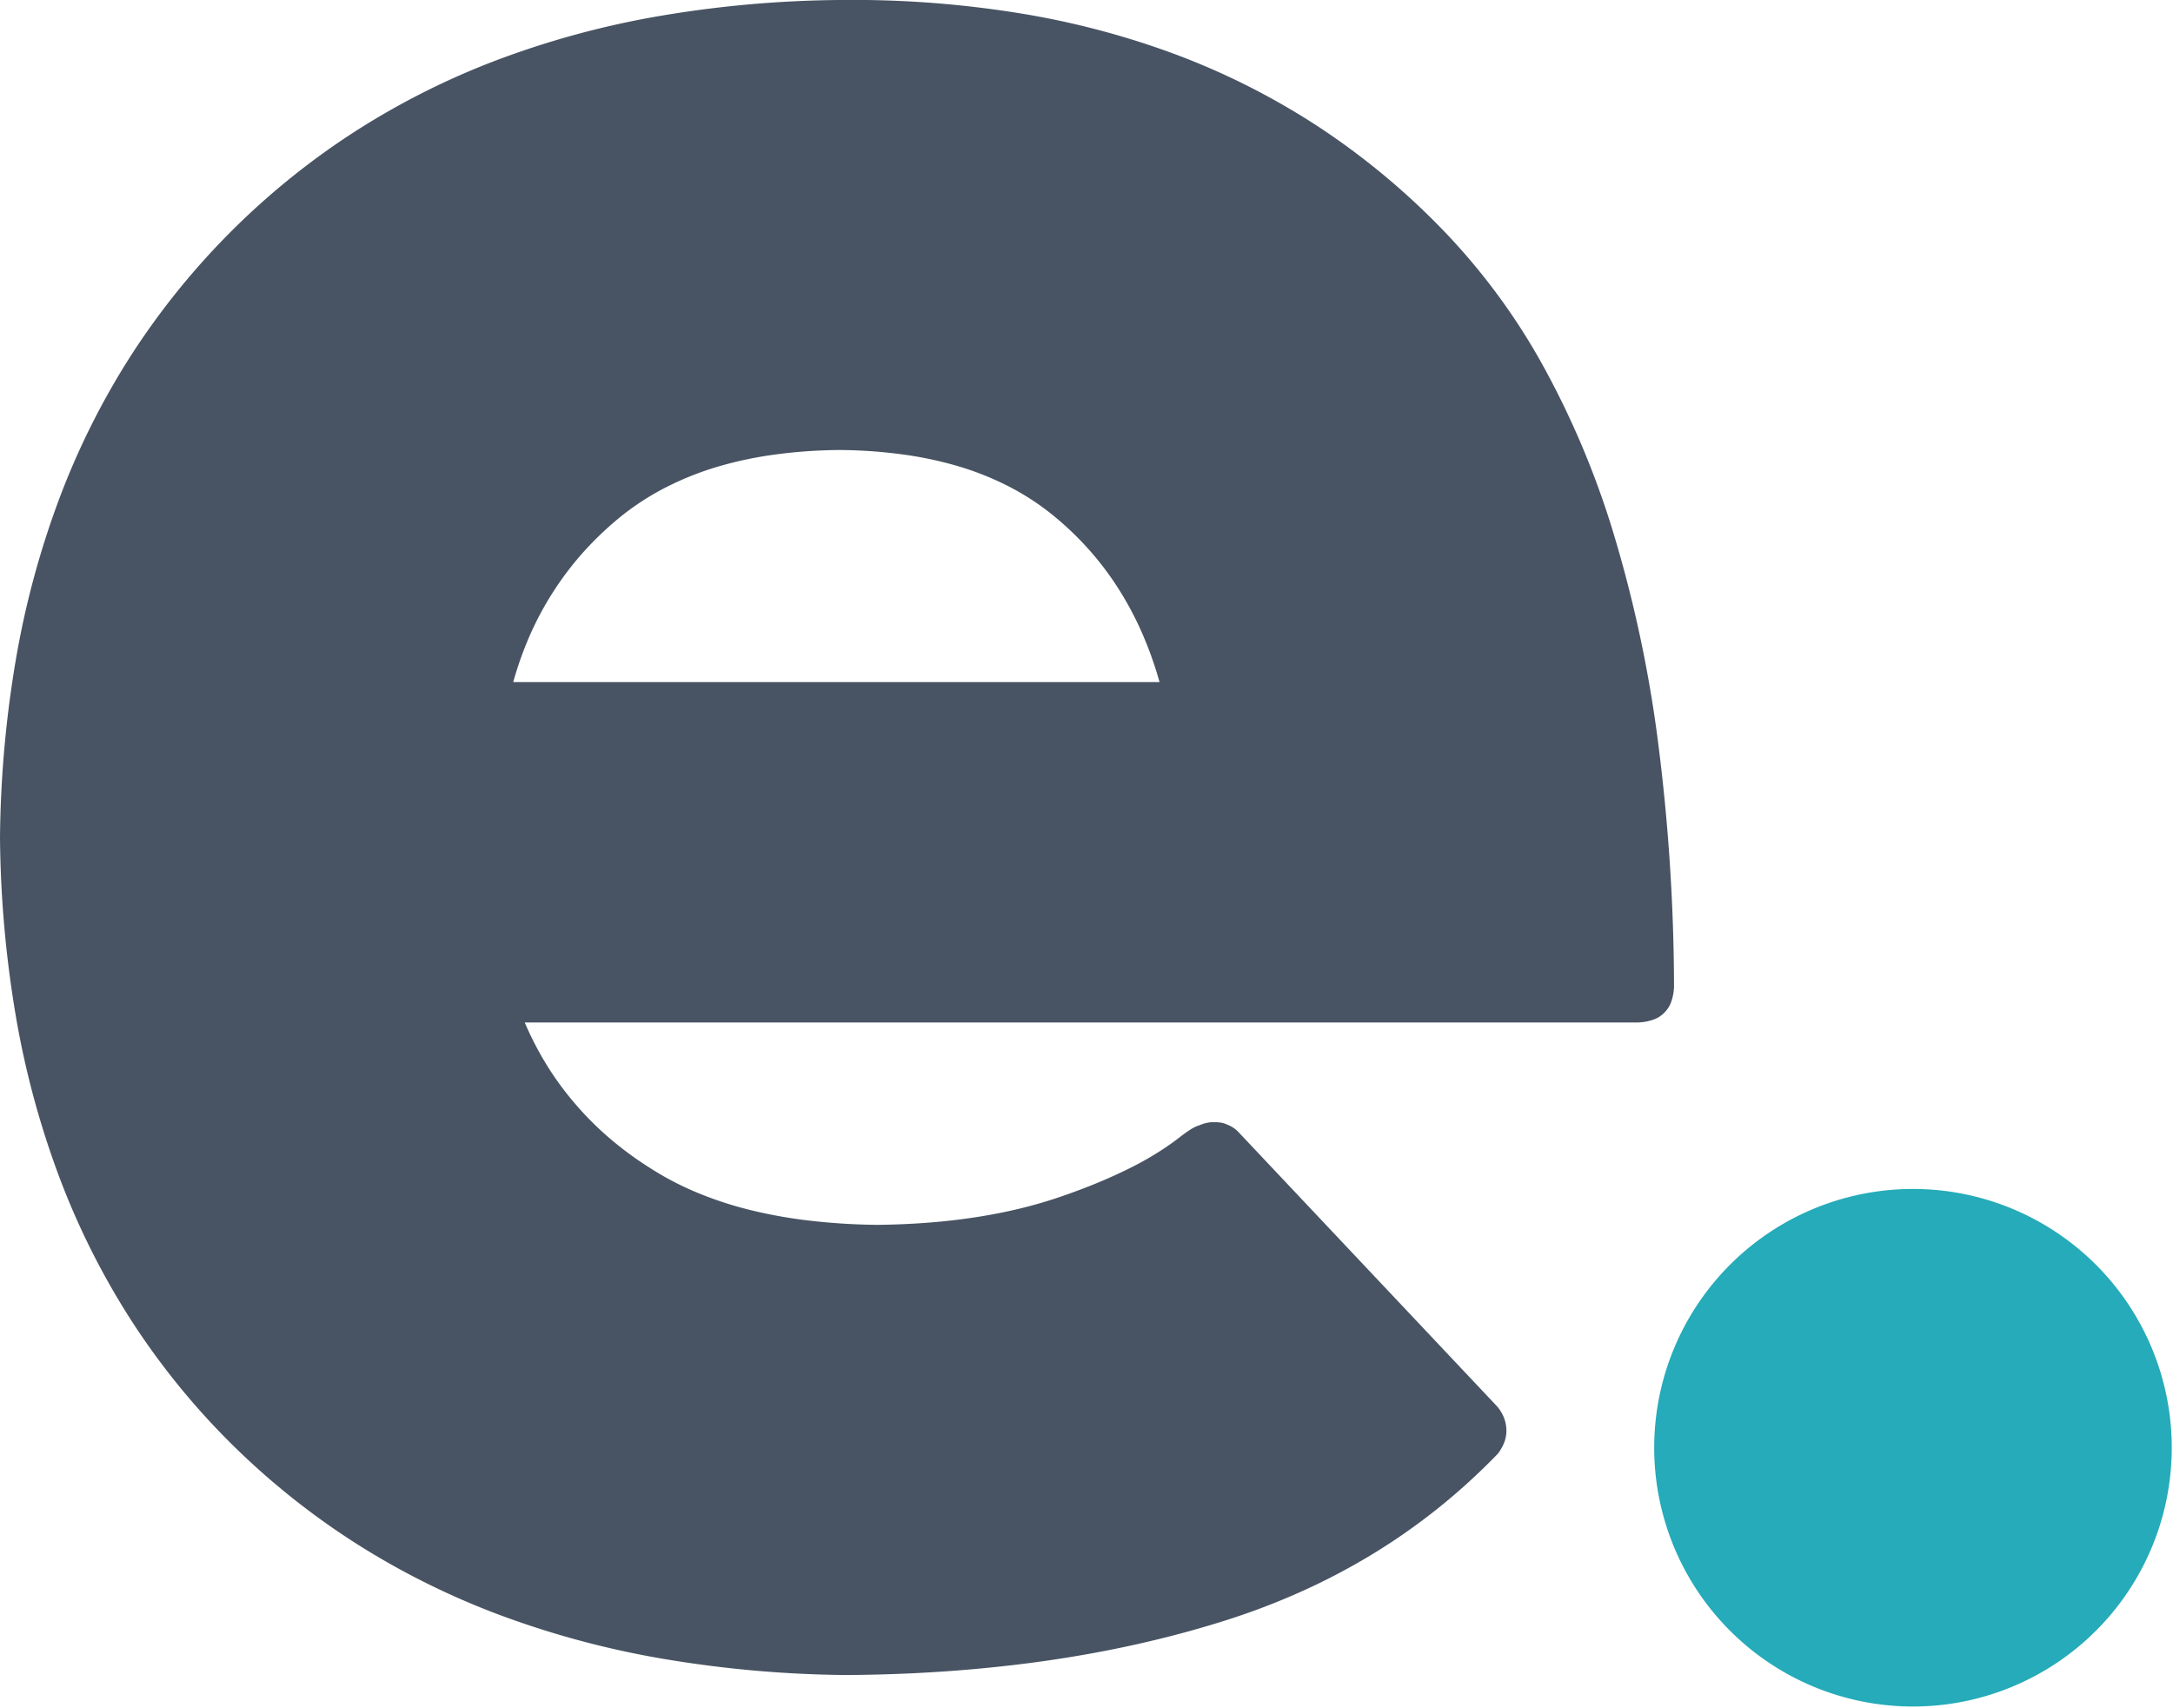
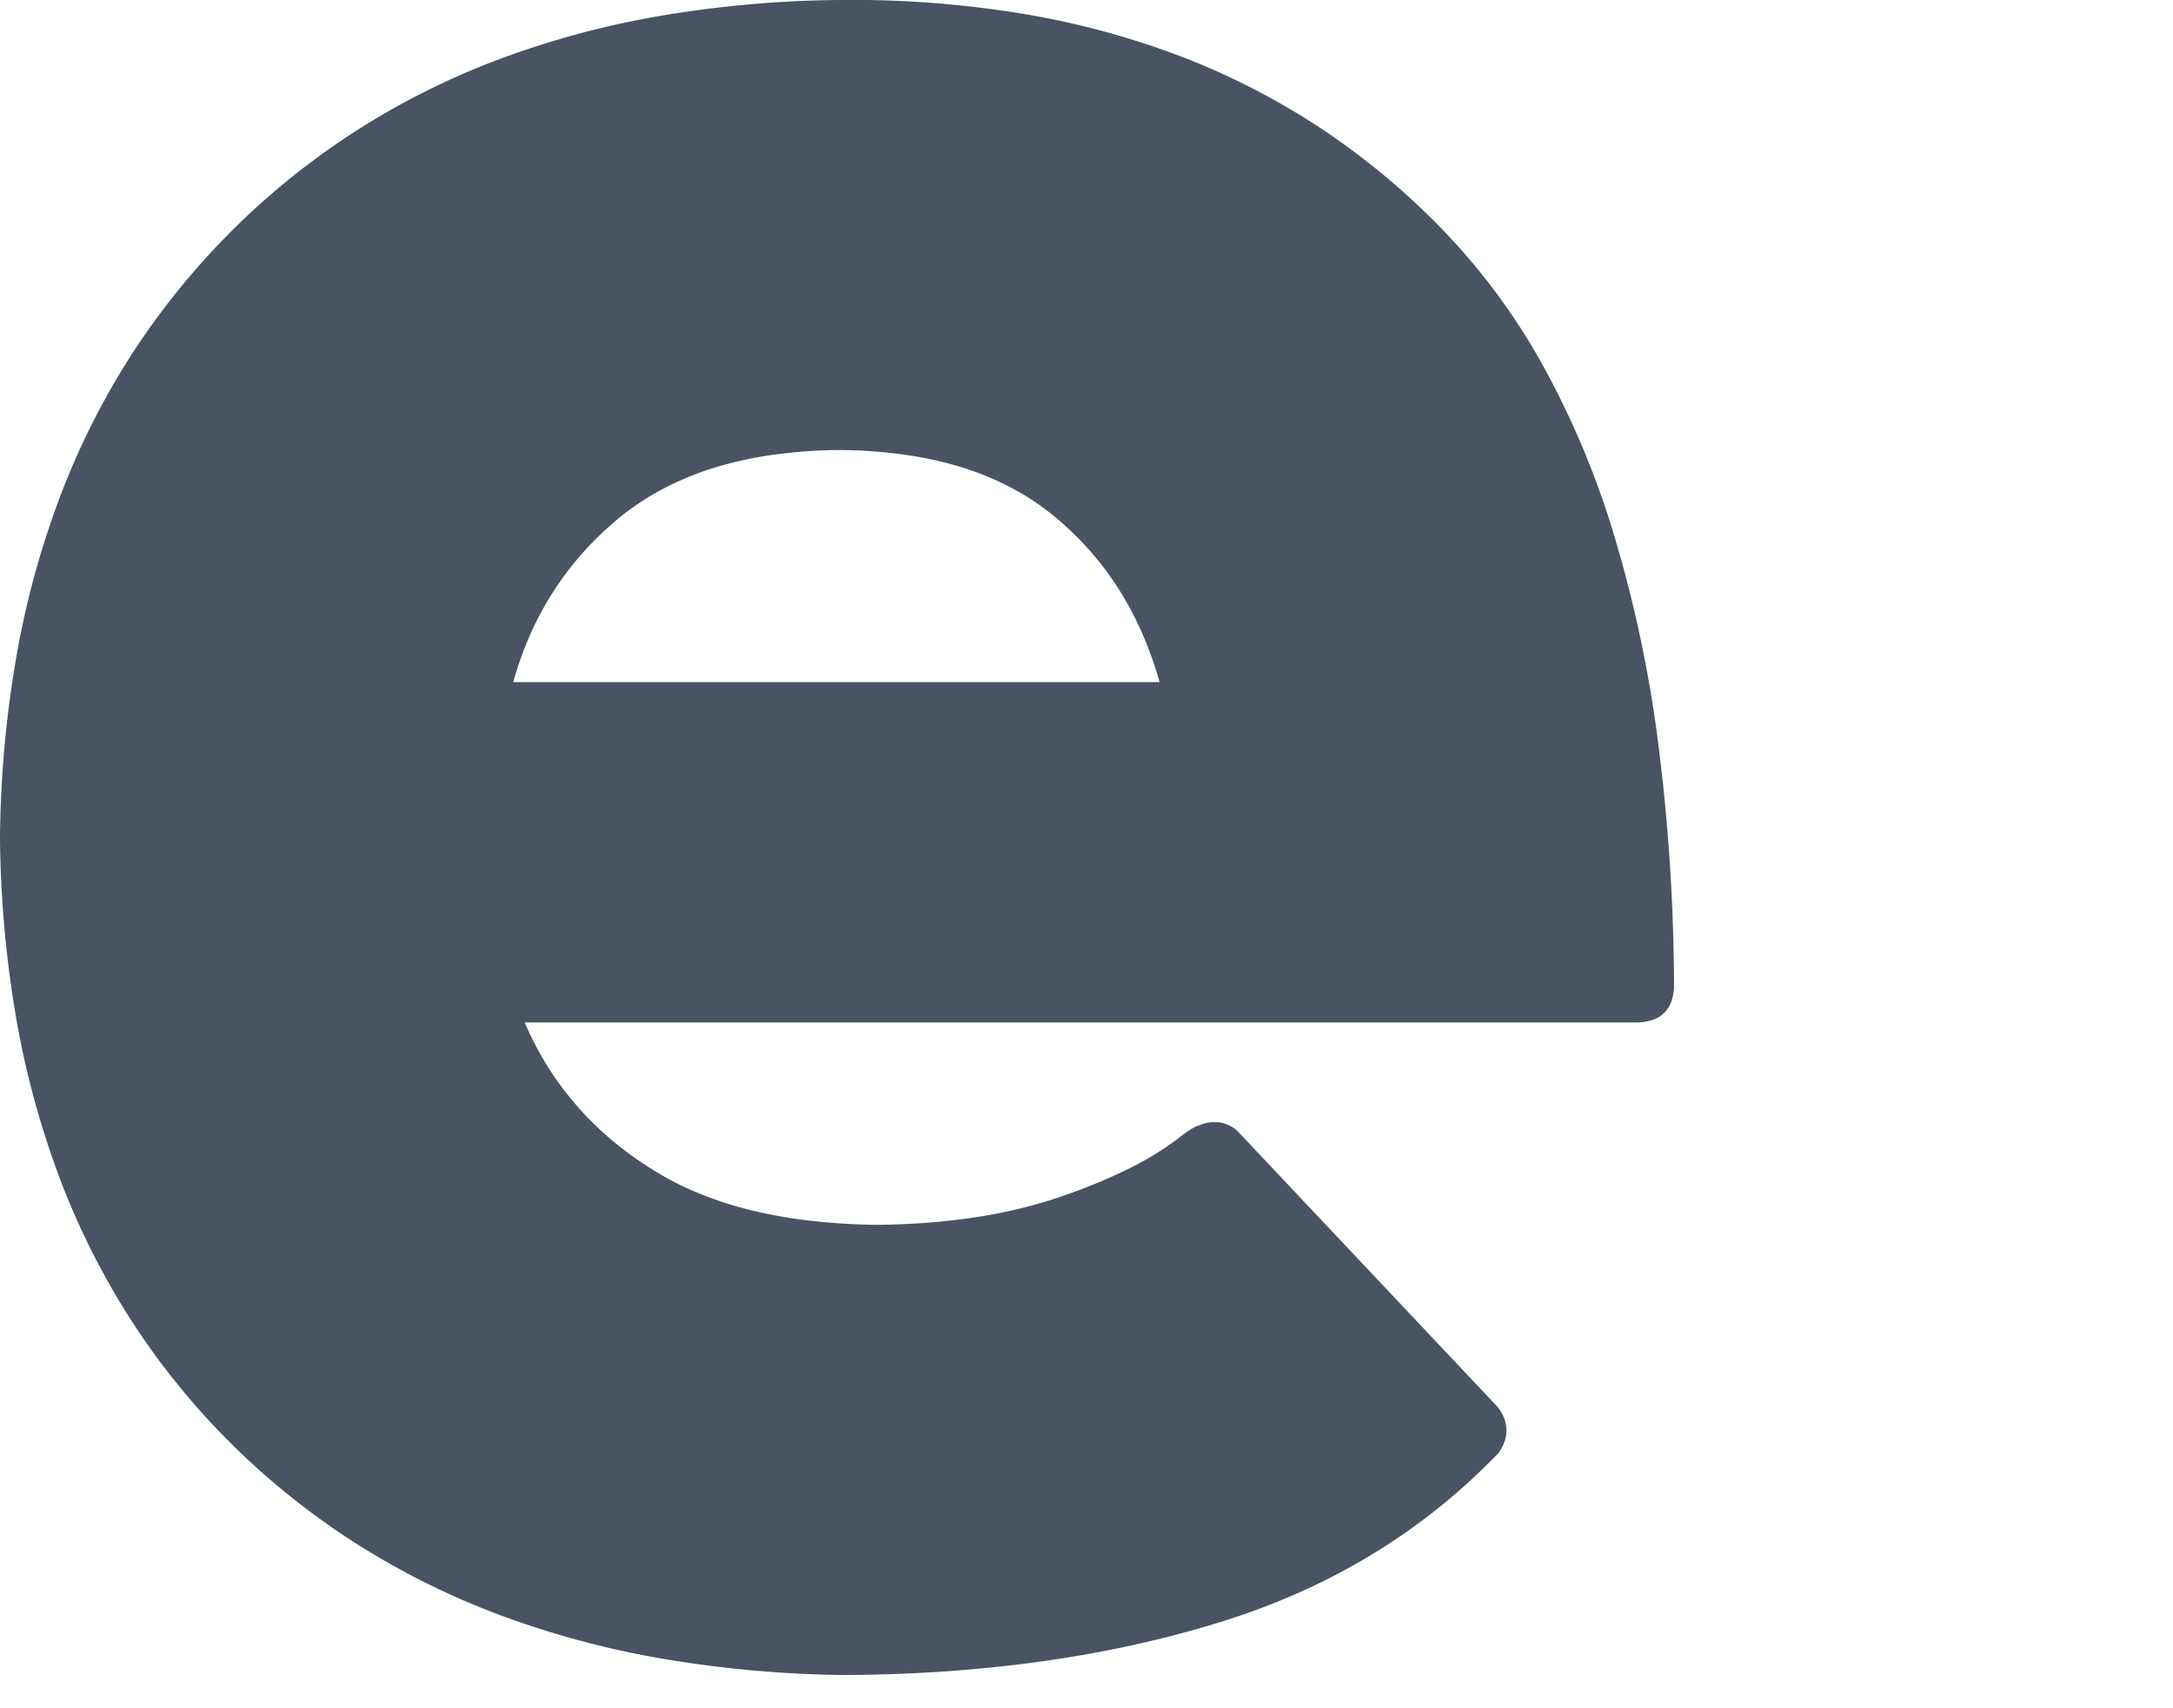
<svg xmlns="http://www.w3.org/2000/svg" id="icono_1_" width="53.348" height="41.935" viewBox="0 0 53.348 41.935">
-   <path id="Elipse_3" data-name="Elipse 3" d="M6.373,0A6.353,6.353,0,1,1,3.892.5,6.353,6.353,0,0,1,6.373,0Z" transform="translate(40.602 29.189)" fill="#25abb9" />
  <path id="Trazado_13" data-name="Trazado 13" d="M35.4,5.622a18.014,18.014,0,0,0-3.015-2.5,17.8,17.8,0,0,0-3.472-1.767A20.245,20.245,0,0,0,24.984.318,25.671,25.671,0,0,0,20.6,0a27.616,27.616,0,0,0-4.45.4,21.706,21.706,0,0,0-3.971,1.083A18.709,18.709,0,0,0,8.686,3.247,18.417,18.417,0,0,0,3.239,8.691a18.666,18.666,0,0,0-1.758,3.484A21.629,21.629,0,0,0,.4,16.131,27.466,27.466,0,0,0,0,20.559a27.5,27.5,0,0,0,.4,4.453,21.612,21.612,0,0,0,1.089,3.973,18.581,18.581,0,0,0,1.771,3.489,18.055,18.055,0,0,0,2.449,3A18.437,18.437,0,0,0,8.753,37.9a18.935,18.935,0,0,0,3.516,1.748,22.088,22.088,0,0,0,4,1.074,28.322,28.322,0,0,0,4.489.4q1.281-.007,2.495-.093t2.36-.247q1.146-.162,2.225-.4t2.09-.551a17.32,17.32,0,0,0,1.956-.73,15.906,15.906,0,0,0,1.793-.936,15.336,15.336,0,0,0,1.632-1.141,15.543,15.543,0,0,0,1.472-1.344,1.3,1.3,0,0,0,.1-.161.93.93,0,0,0,.066-.157.792.792,0,0,0,.032-.157.838.838,0,0,0,0-.161.879.879,0,0,0-.03-.16.9.9,0,0,0-.058-.151.946.946,0,0,0-.084-.139,1.032,1.032,0,0,0-.108-.126l-6.293-6.674a.667.667,0,0,0-.116-.1.681.681,0,0,0-.136-.074A.779.779,0,0,0,30,27.565a.961.961,0,0,0-.172-.015c-.03,0-.06,0-.09,0a.891.891,0,0,0-.092.013.926.926,0,0,0-.1.025,1.08,1.08,0,0,0-.1.038.675.675,0,0,0-.105.04,1.118,1.118,0,0,0-.107.059c-.036.022-.073.047-.111.074l-.116.085a6.294,6.294,0,0,1-.577.406q-.315.2-.684.384t-.793.361q-.424.175-.9.339t-.989.29q-.517.126-1.079.214t-1.169.136q-.607.048-1.259.056a15.7,15.7,0,0,1-1.652-.1,11.7,11.7,0,0,1-1.482-.263,9,9,0,0,1-1.313-.43,7.361,7.361,0,0,1-1.147-.6,8.463,8.463,0,0,1-.989-.726,7.722,7.722,0,0,1-.841-.838,7.578,7.578,0,0,1-.7-.95,8.014,8.014,0,0,1-.551-1.061H40.2a1.249,1.249,0,0,0,.382-.067.716.716,0,0,0,.449-.447,1.229,1.229,0,0,0,.067-.38,47.947,47.947,0,0,0-.392-5.988,31.593,31.593,0,0,0-1.084-5.095,21.328,21.328,0,0,0-1.769-4.2A15.8,15.8,0,0,0,35.4,5.622Zm-22.8,11.123a8.676,8.676,0,0,1,.438-1.215,7.751,7.751,0,0,1,.6-1.087,7.567,7.567,0,0,1,.753-.964,8.1,8.1,0,0,1,.91-.846,6.535,6.535,0,0,1,1.072-.681,7.482,7.482,0,0,1,1.241-.493,9.368,9.368,0,0,1,1.413-.3,12.4,12.4,0,0,1,1.589-.111,12,12,0,0,1,1.562.111,9.076,9.076,0,0,1,1.39.3,7.207,7.207,0,0,1,1.217.493,6.218,6.218,0,0,1,1.045.681,7.621,7.621,0,0,1,.884.838,7.509,7.509,0,0,1,.734.965,8,8,0,0,1,.584,1.091,9.109,9.109,0,0,1,.435,1.218Z" fill="#485463" />
</svg>